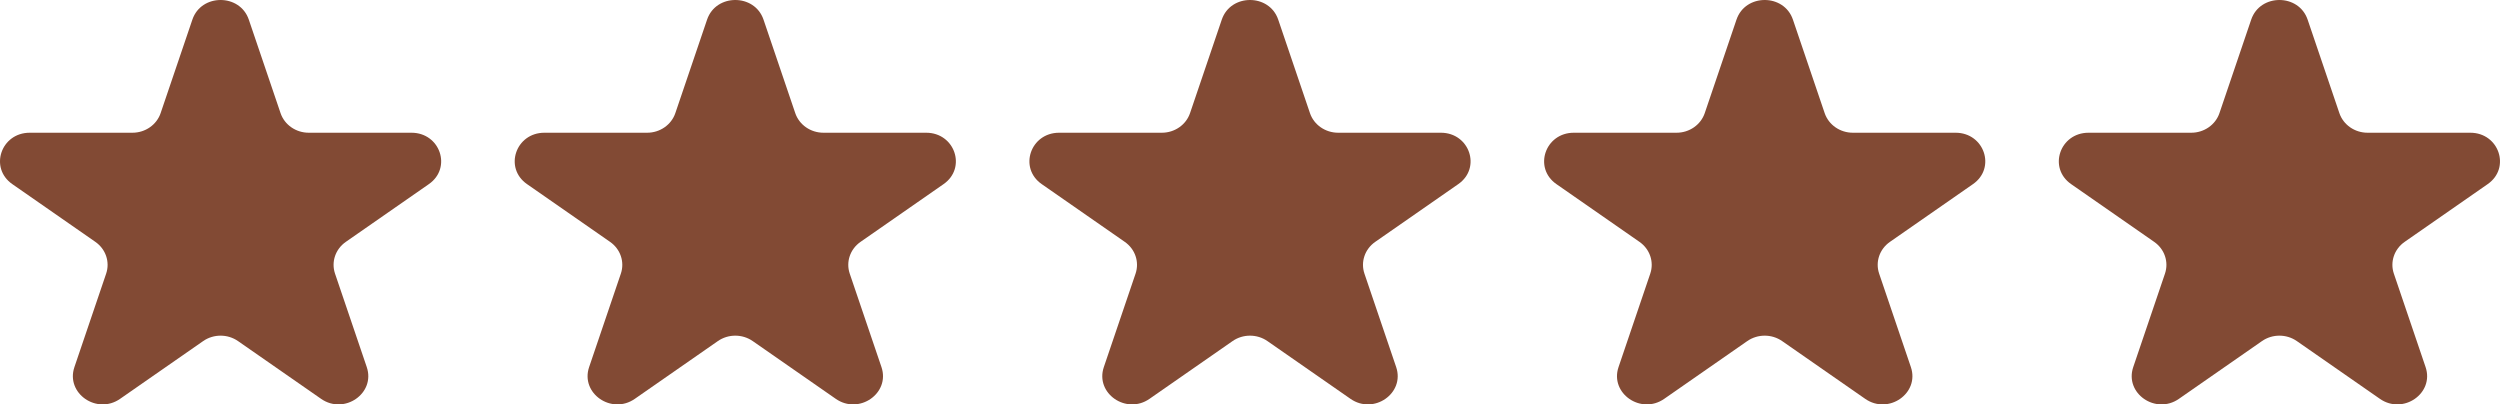
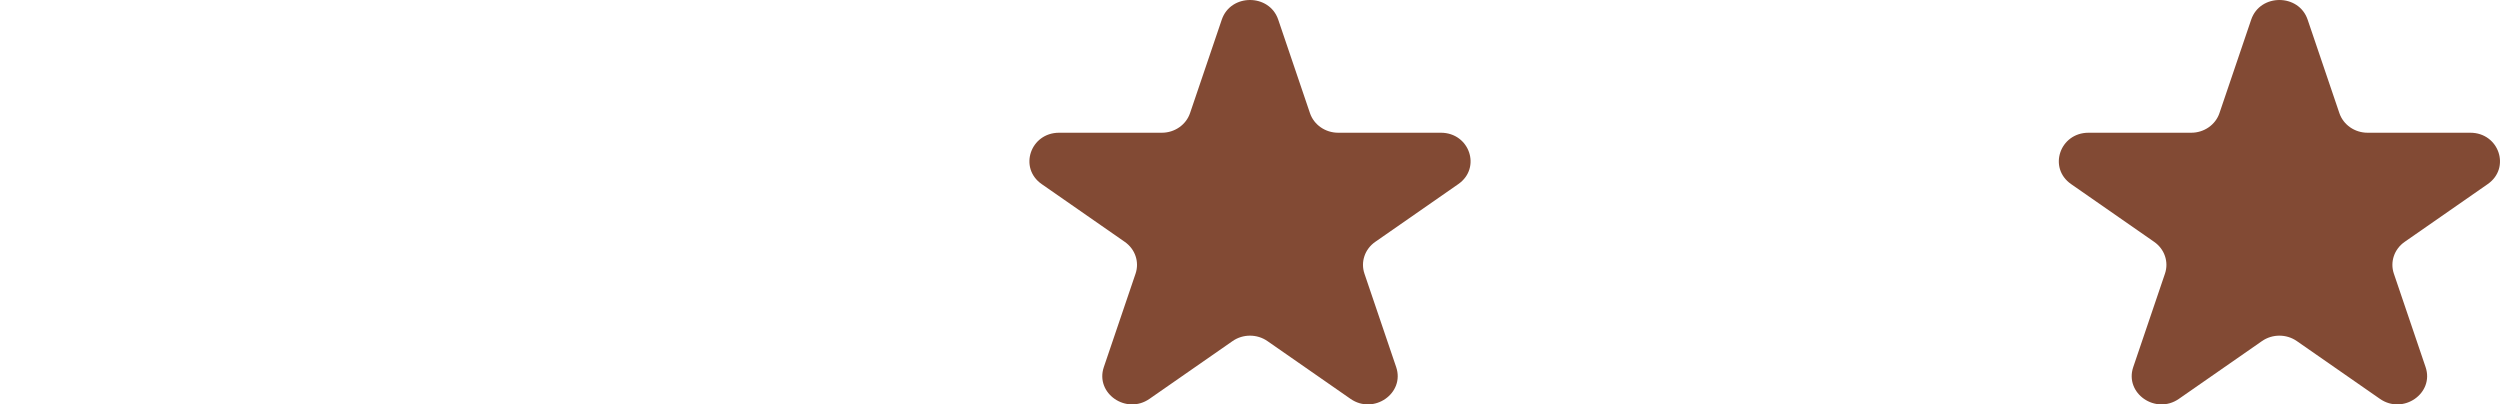
<svg xmlns="http://www.w3.org/2000/svg" width="272" height="44" viewBox="0 0 272 44" fill="none">
  <path d="M132.93 2.135C133.896 -0.712 138.104 -0.712 139.07 2.135L142.523 12.306C142.955 13.579 144.194 14.441 145.593 14.441H156.766C159.893 14.441 161.193 18.271 158.663 20.03L149.624 26.316C148.493 27.103 148.019 28.497 148.451 29.771L151.904 39.941C152.87 42.788 149.466 45.155 146.937 43.396L137.897 37.11C136.766 36.323 135.234 36.323 134.103 37.11L125.063 43.396C122.534 45.155 119.13 42.788 120.096 39.941L123.549 29.771C123.981 28.497 123.507 27.103 122.376 26.316L113.337 20.03C110.807 18.271 112.107 14.441 115.234 14.441H126.407C127.806 14.441 129.045 13.579 129.477 12.306L132.93 2.135Z" fill="#824A34" />
-   <path d="M188.93 2.135C189.896 -0.712 194.104 -0.712 195.07 2.135L198.523 12.306C198.955 13.579 200.194 14.441 201.593 14.441H212.766C215.893 14.441 217.193 18.271 214.663 20.03L205.624 26.316C204.493 27.103 204.019 28.497 204.451 29.771L207.904 39.941C208.87 42.788 205.466 45.155 202.937 43.396L193.897 37.11C192.766 36.323 191.234 36.323 190.103 37.11L181.063 43.396C178.534 45.155 175.13 42.788 176.096 39.941L179.549 29.771C179.981 28.497 179.507 27.103 178.376 26.316L169.337 20.03C166.807 18.271 168.107 14.441 171.234 14.441H182.407C183.806 14.441 185.045 13.579 185.477 12.306L188.93 2.135Z" fill="#824A34" />
  <path d="M244.93 2.135C245.896 -0.712 250.104 -0.712 251.07 2.135L254.523 12.306C254.955 13.579 256.194 14.441 257.593 14.441H268.766C271.893 14.441 273.193 18.271 270.663 20.03L261.624 26.316C260.493 27.103 260.019 28.497 260.451 29.771L263.904 39.941C264.87 42.788 261.466 45.155 258.937 43.396L249.897 37.11C248.766 36.323 247.234 36.323 246.103 37.11L237.063 43.396C234.534 45.155 231.13 42.788 232.096 39.941L235.549 29.771C235.981 28.497 235.507 27.103 234.376 26.316L225.337 20.03C222.807 18.271 224.107 14.441 227.234 14.441H238.407C239.806 14.441 241.045 13.579 241.477 12.306L244.93 2.135Z" fill="#824A34" />
-   <path d="M20.93 2.135C21.896 -0.712 26.104 -0.712 27.07 2.135L30.523 12.306C30.955 13.579 32.194 14.441 33.593 14.441H44.766C47.893 14.441 49.193 18.271 46.663 20.03L37.624 26.316C36.493 27.103 36.019 28.497 36.451 29.771L39.904 39.941C40.87 42.788 37.466 45.155 34.937 43.396L25.897 37.11C24.766 36.323 23.234 36.323 22.103 37.11L13.063 43.396C10.534 45.155 7.13 42.788 8.096 39.941L11.549 29.771C11.981 28.497 11.507 27.103 10.376 26.316L1.337 20.03C-1.193 18.271 0.107 14.441 3.234 14.441H14.407C15.806 14.441 17.045 13.579 17.477 12.306L20.93 2.135Z" fill="#824A34" />
-   <path d="M76.93 2.135C77.896 -0.712 82.104 -0.712 83.07 2.135L86.523 12.306C86.955 13.579 88.194 14.441 89.593 14.441H100.766C103.893 14.441 105.193 18.271 102.663 20.03L93.624 26.316C92.493 27.103 92.019 28.497 92.451 29.771L95.904 39.941C96.87 42.788 93.466 45.155 90.936 43.396L81.897 37.11C80.766 36.323 79.234 36.323 78.103 37.11L69.064 43.396C66.534 45.155 63.13 42.788 64.096 39.941L67.549 29.771C67.981 28.497 67.507 27.103 66.376 26.316L57.337 20.03C54.807 18.271 56.107 14.441 59.234 14.441H70.407C71.806 14.441 73.045 13.579 73.477 12.306L76.93 2.135Z" fill="#824A34" />
</svg>